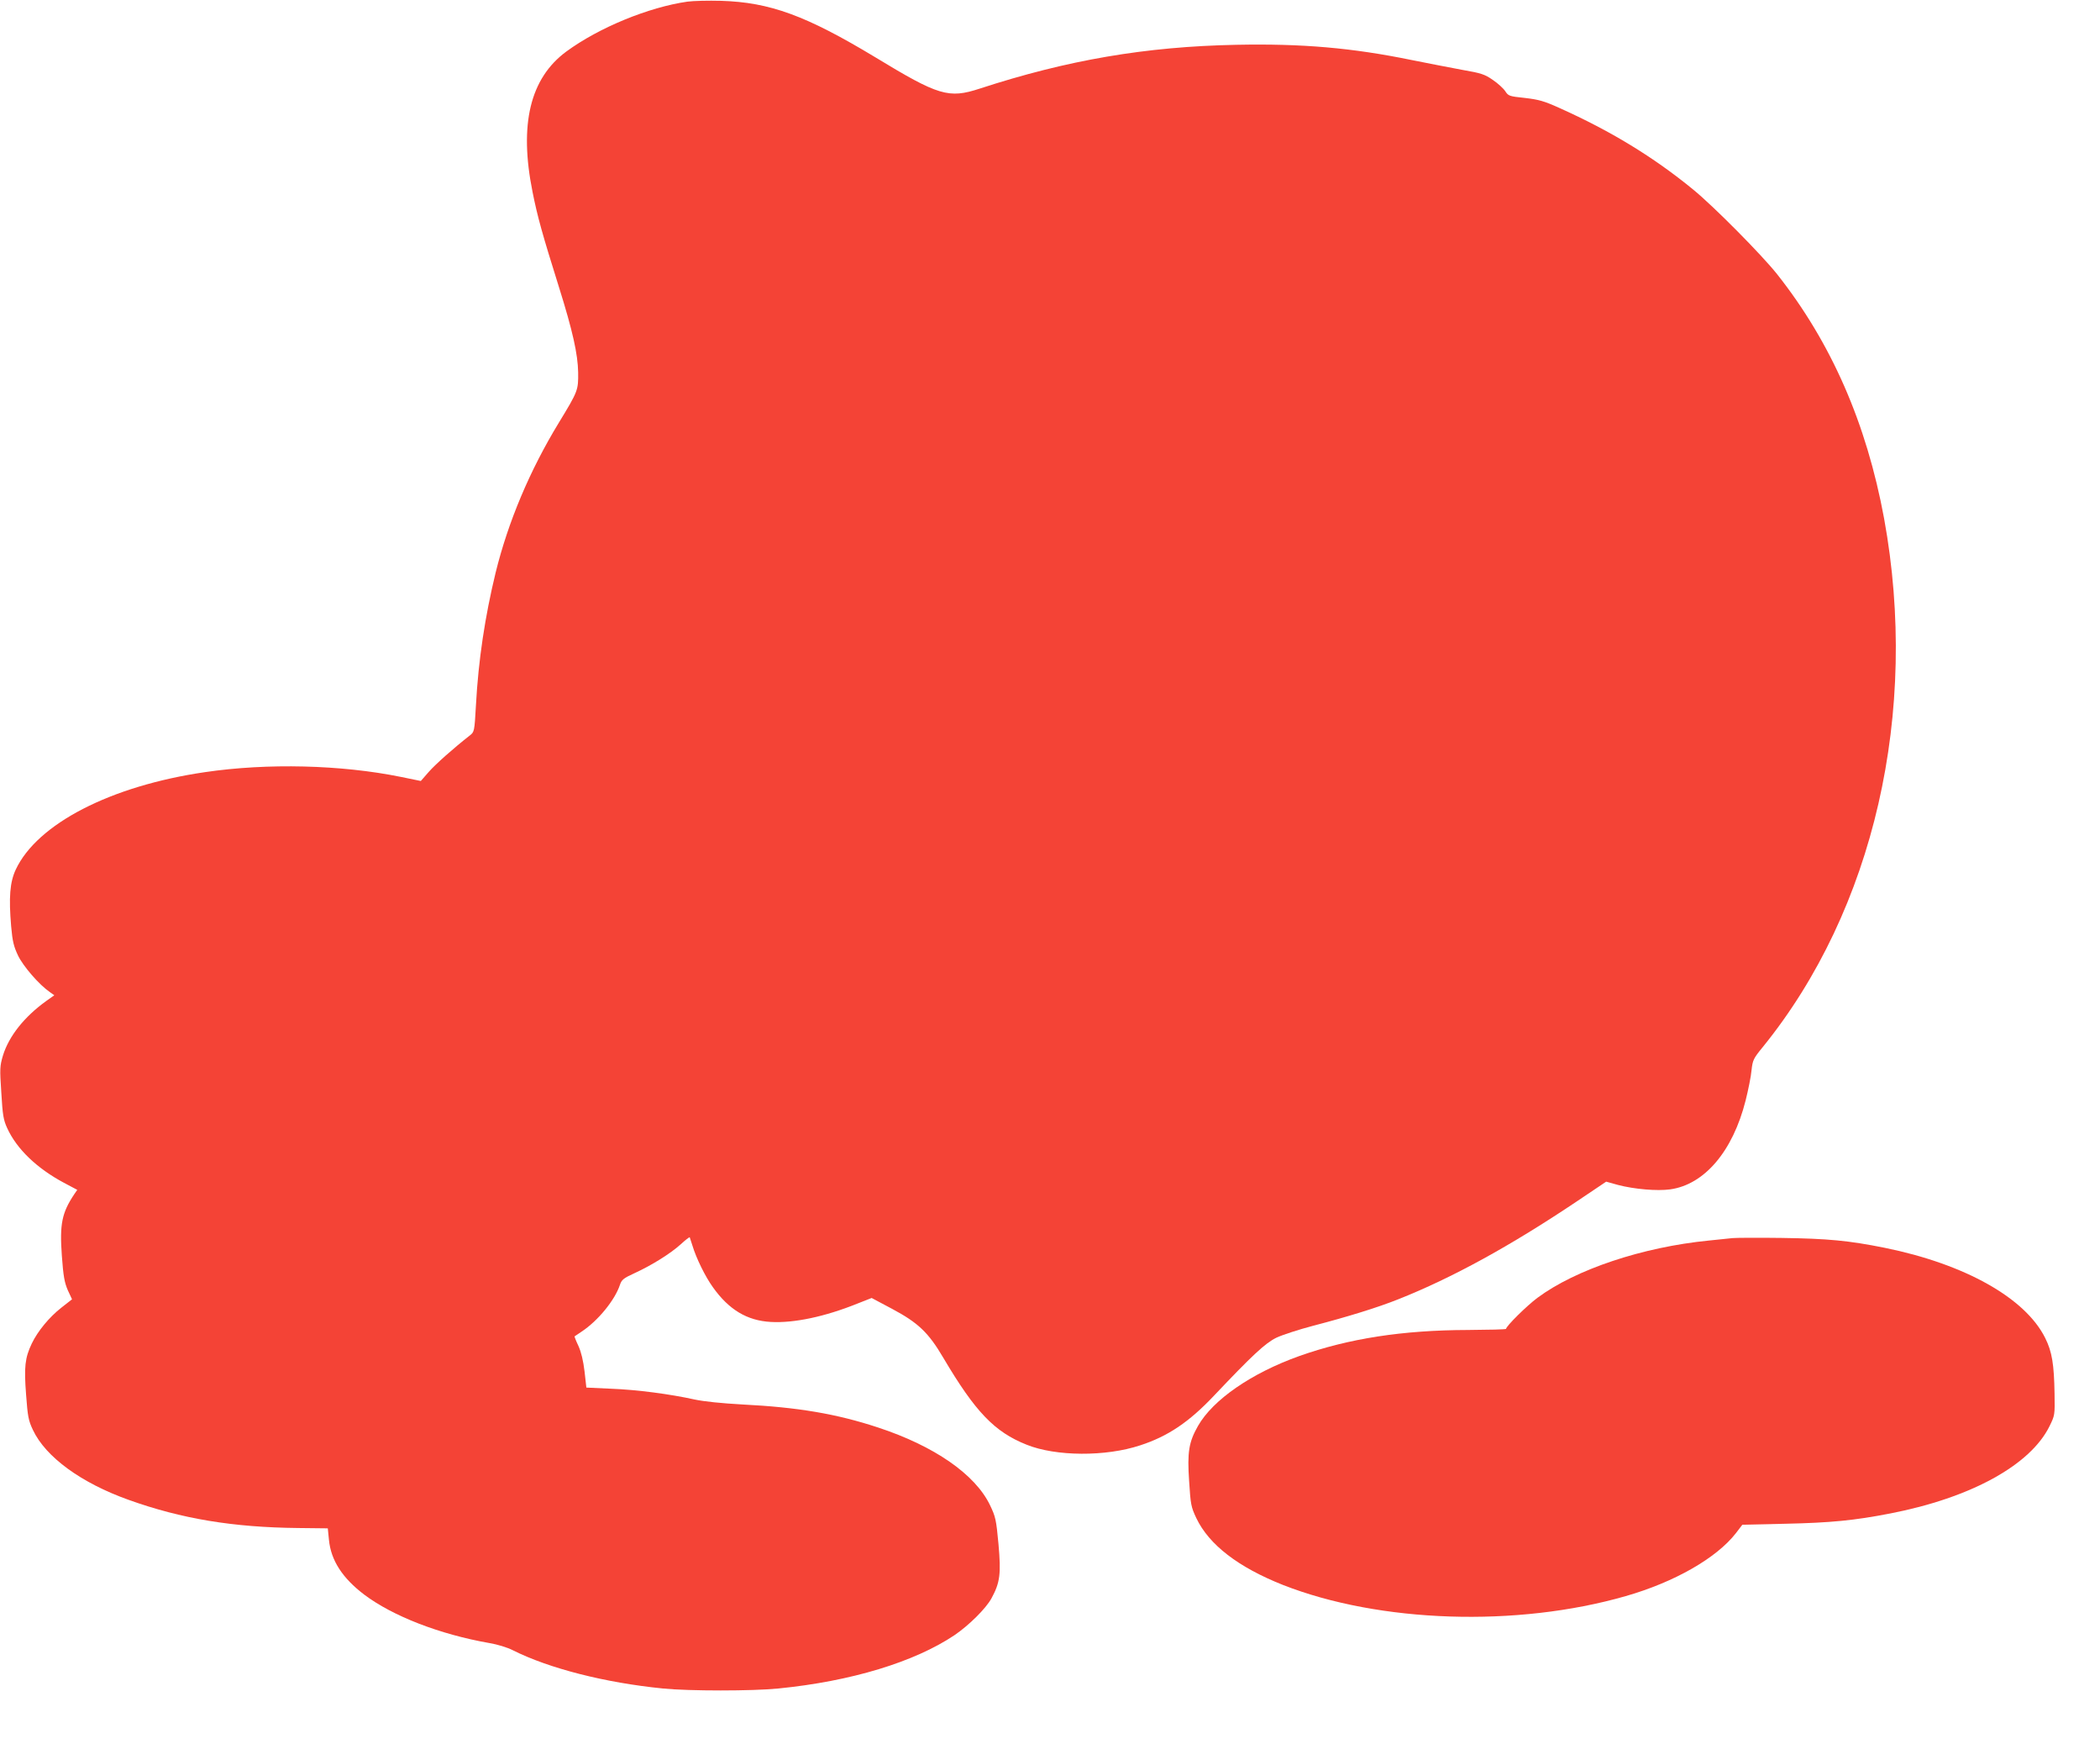
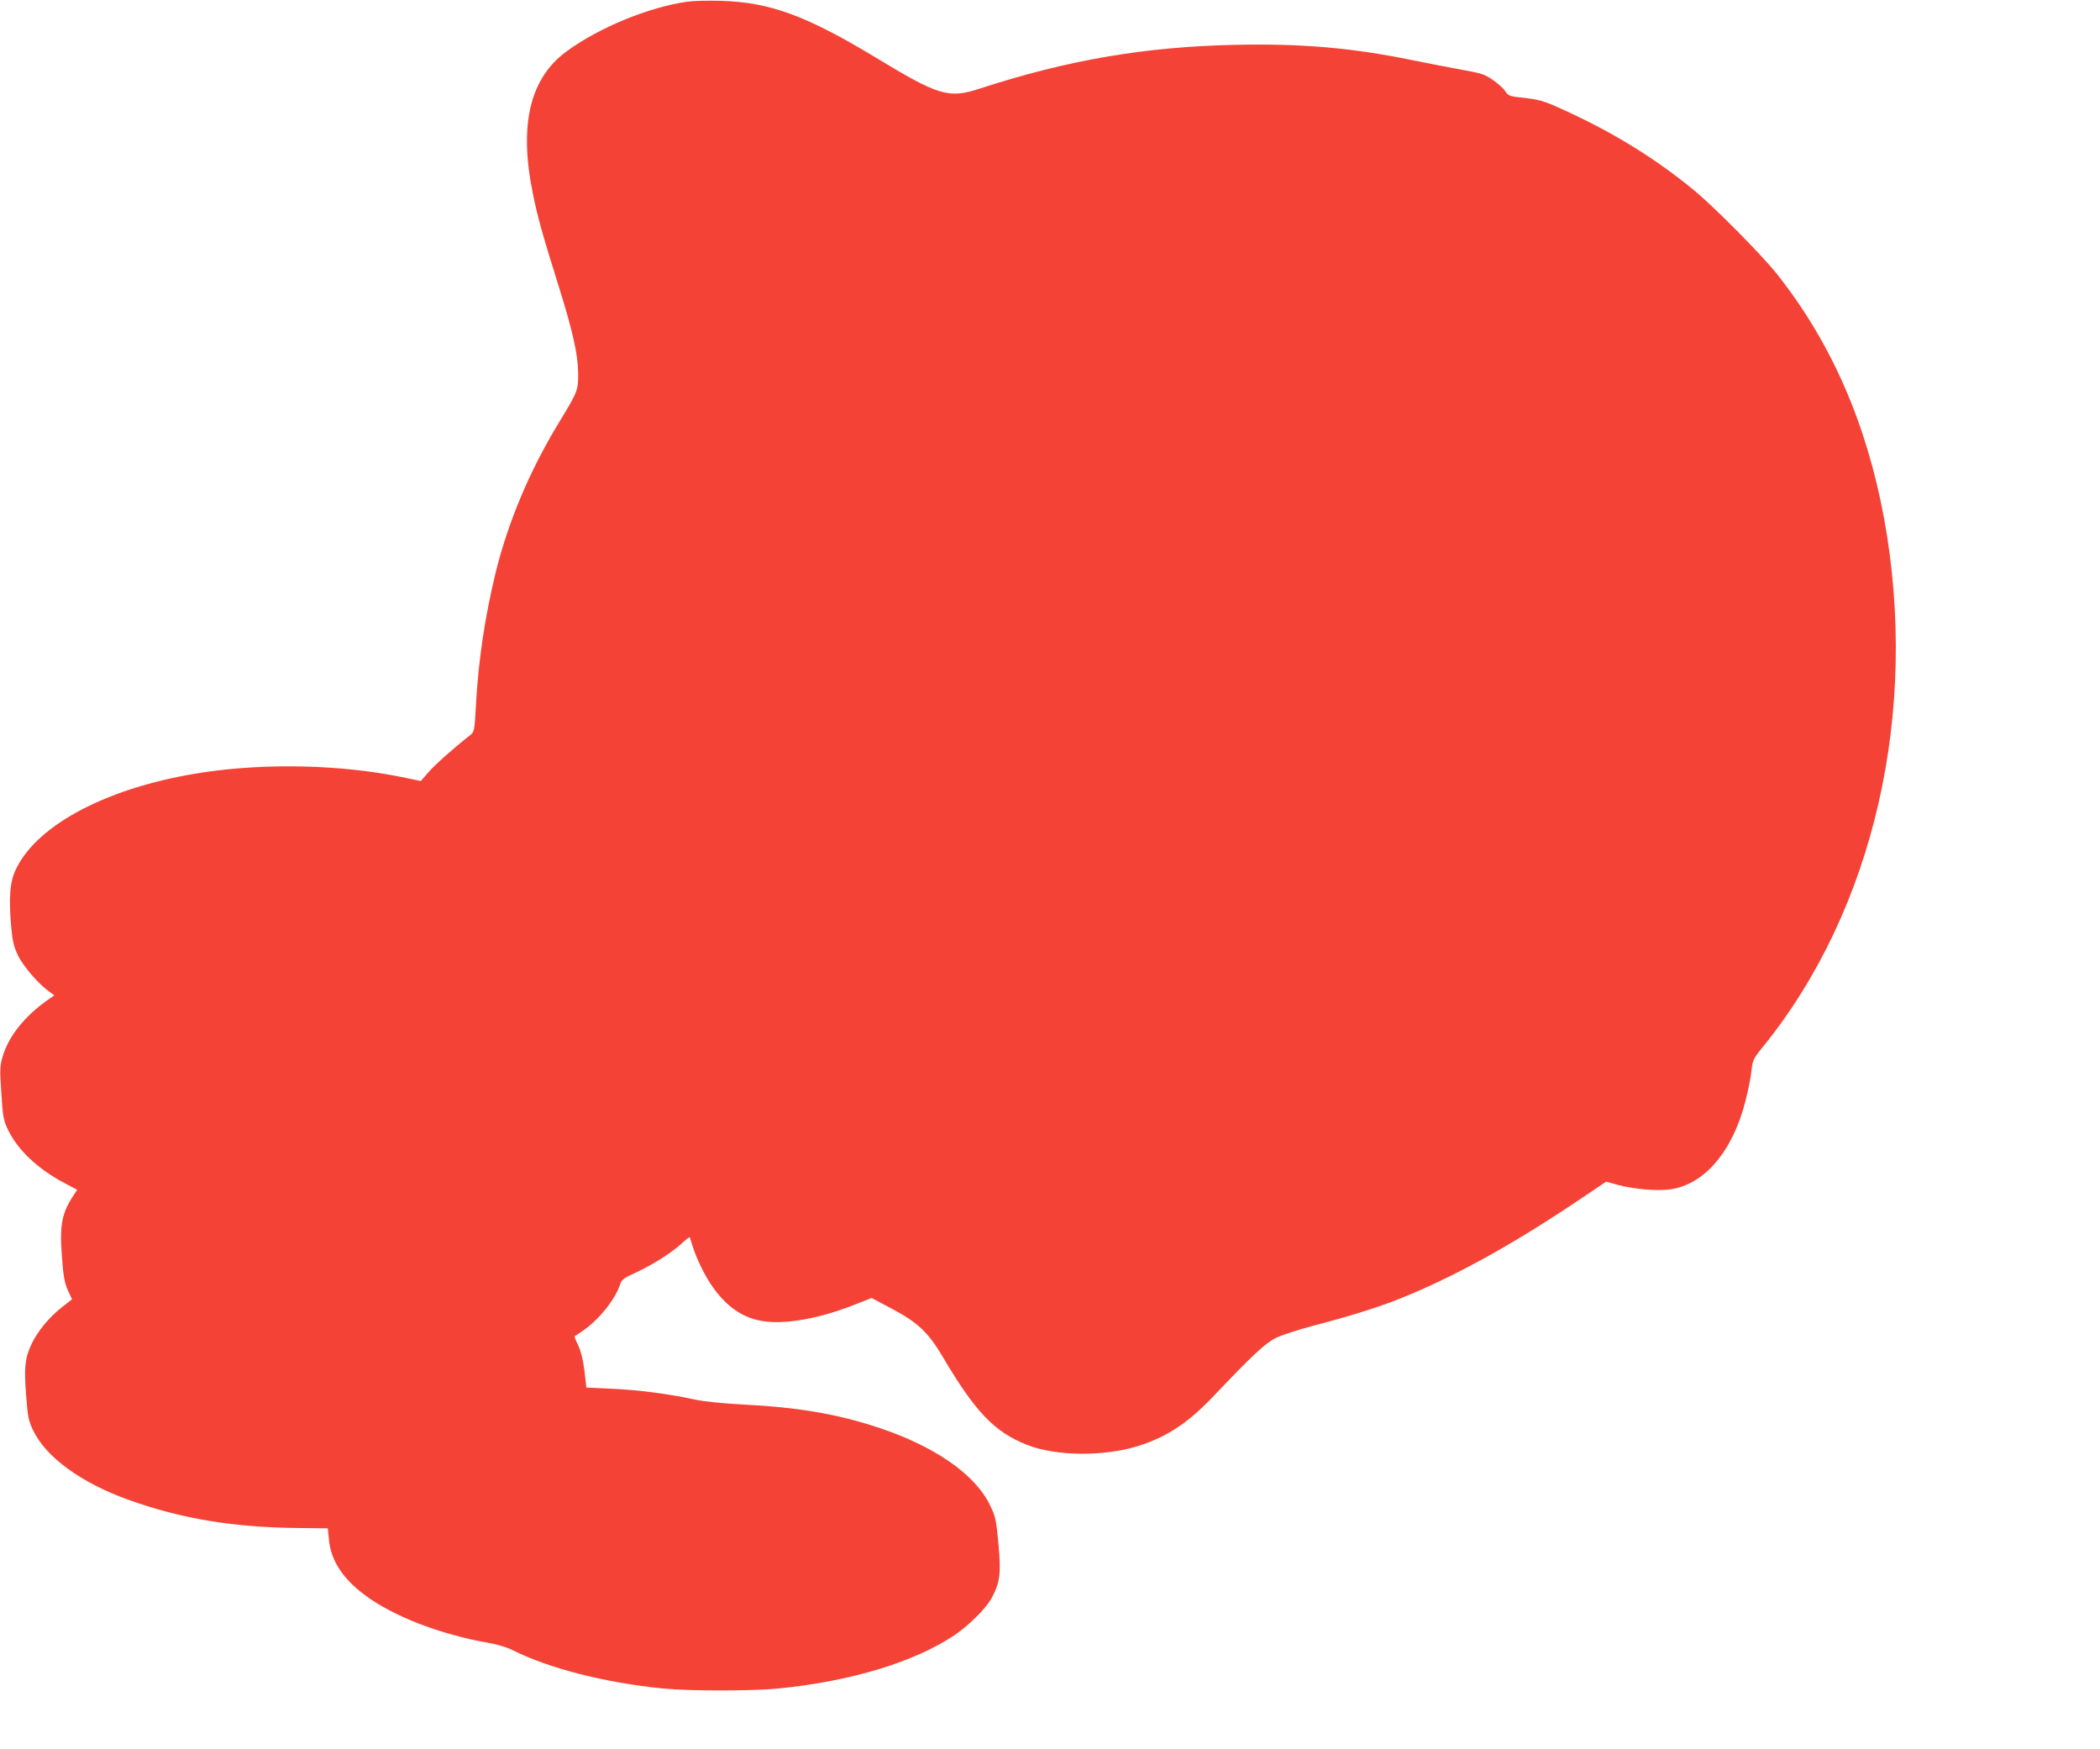
<svg xmlns="http://www.w3.org/2000/svg" version="1.0" width="1280pt" height="1066pt" viewBox="0 0 1280 1066" preserveAspectRatio="xMidYMid meet">
  <g transform="translate(0,1066) scale(0.1,-0.1)" fill="#f44336" stroke="none">
    <path d="M4190 10650 c-237 -34 -539 -158 -738 -304 -221 -163 -289 -444 -206 -856 30 -151 60 -258 161 -580 84 -268 115 -408 117 -520 1 -108 0 -113 -117 -305 -178 -292 -310 -606 -386 -915 -65 -268 -105 -532 -120 -808 -9 -162 -10 -163 -38 -185 -96 -75 -209 -175 -250 -222 l-48 -55 -122 25 c-364 74 -813 85 -1193 29 -576 -84 -1023 -315 -1154 -594 -36 -77 -43 -170 -28 -346 8 -92 16 -123 42 -178 31 -65 129 -178 193 -222 l28 -20 -48 -34 c-134 -96 -228 -214 -265 -333 -19 -65 -20 -79 -10 -227 8 -137 13 -166 36 -216 58 -127 181 -245 346 -333 l81 -43 -18 -26 c-76 -114 -90 -182 -76 -376 9 -125 16 -162 36 -209 l26 -56 -65 -51 c-74 -58 -144 -143 -180 -218 -42 -88 -48 -143 -35 -312 10 -134 14 -157 42 -216 78 -165 294 -322 582 -425 323 -116 639 -168 1034 -172 l181 -2 7 -70 c12 -125 82 -233 215 -334 174 -131 460 -242 762 -295 49 -8 111 -27 144 -44 221 -111 563 -198 914 -233 158 -16 548 -16 705 0 443 44 828 161 1073 325 88 60 191 162 225 224 53 97 59 150 43 331 -14 151 -18 167 -52 238 -90 187 -339 360 -683 473 -252 83 -488 123 -826 140 -127 7 -233 18 -290 30 -149 33 -351 60 -511 66 l-150 7 -11 98 c-8 66 -20 117 -37 155 -15 31 -25 58 -24 59 2 1 21 14 43 29 100 66 203 192 234 286 10 30 22 40 88 70 103 47 219 119 282 176 28 26 53 45 55 43 1 -2 8 -24 16 -49 24 -80 79 -191 125 -255 98 -138 209 -204 353 -212 141 -8 331 32 531 113 l84 33 126 -67 c157 -84 220 -143 311 -298 194 -328 311 -451 507 -529 178 -72 482 -74 693 -4 169 55 298 142 450 303 231 244 312 320 380 353 36 17 137 50 225 73 204 53 393 111 520 162 327 130 679 323 1082 593 l183 123 72 -20 c99 -26 239 -38 318 -27 209 29 382 232 460 542 16 64 33 147 36 184 7 62 11 71 69 142 678 836 954 2043 739 3221 -107 580 -322 1072 -653 1490 -95 119 -385 412 -511 515 -243 199 -503 357 -815 497 -93 42 -125 51 -210 61 -96 10 -101 12 -120 41 -11 17 -45 48 -76 69 -49 34 -70 41 -185 61 -71 13 -208 40 -304 59 -369 76 -675 102 -1074 94 -553 -11 -1031 -93 -1564 -267 -190 -62 -250 -44 -637 191 -421 254 -642 335 -940 344 -77 2 -169 0 -205 -5z" />
-     <path d="M10560 3114 c-19 -2 -84 -9 -145 -15 -404 -40 -811 -176 -1044 -349 -66 -49 -191 -173 -191 -189 0 -4 -105 -6 -232 -7 -400 -1 -727 -52 -1029 -159 -291 -104 -526 -266 -617 -426 -56 -98 -66 -160 -54 -336 9 -144 12 -158 44 -226 78 -163 256 -299 528 -407 589 -231 1425 -259 2089 -68 297 85 554 232 672 384 l39 51 263 6 c274 6 420 20 640 63 489 95 852 294 969 531 33 67 33 69 31 198 -3 180 -15 256 -57 340 -121 244 -490 451 -979 550 -219 44 -346 56 -627 60 -146 2 -281 1 -300 -1z" />
  </g>
</svg>